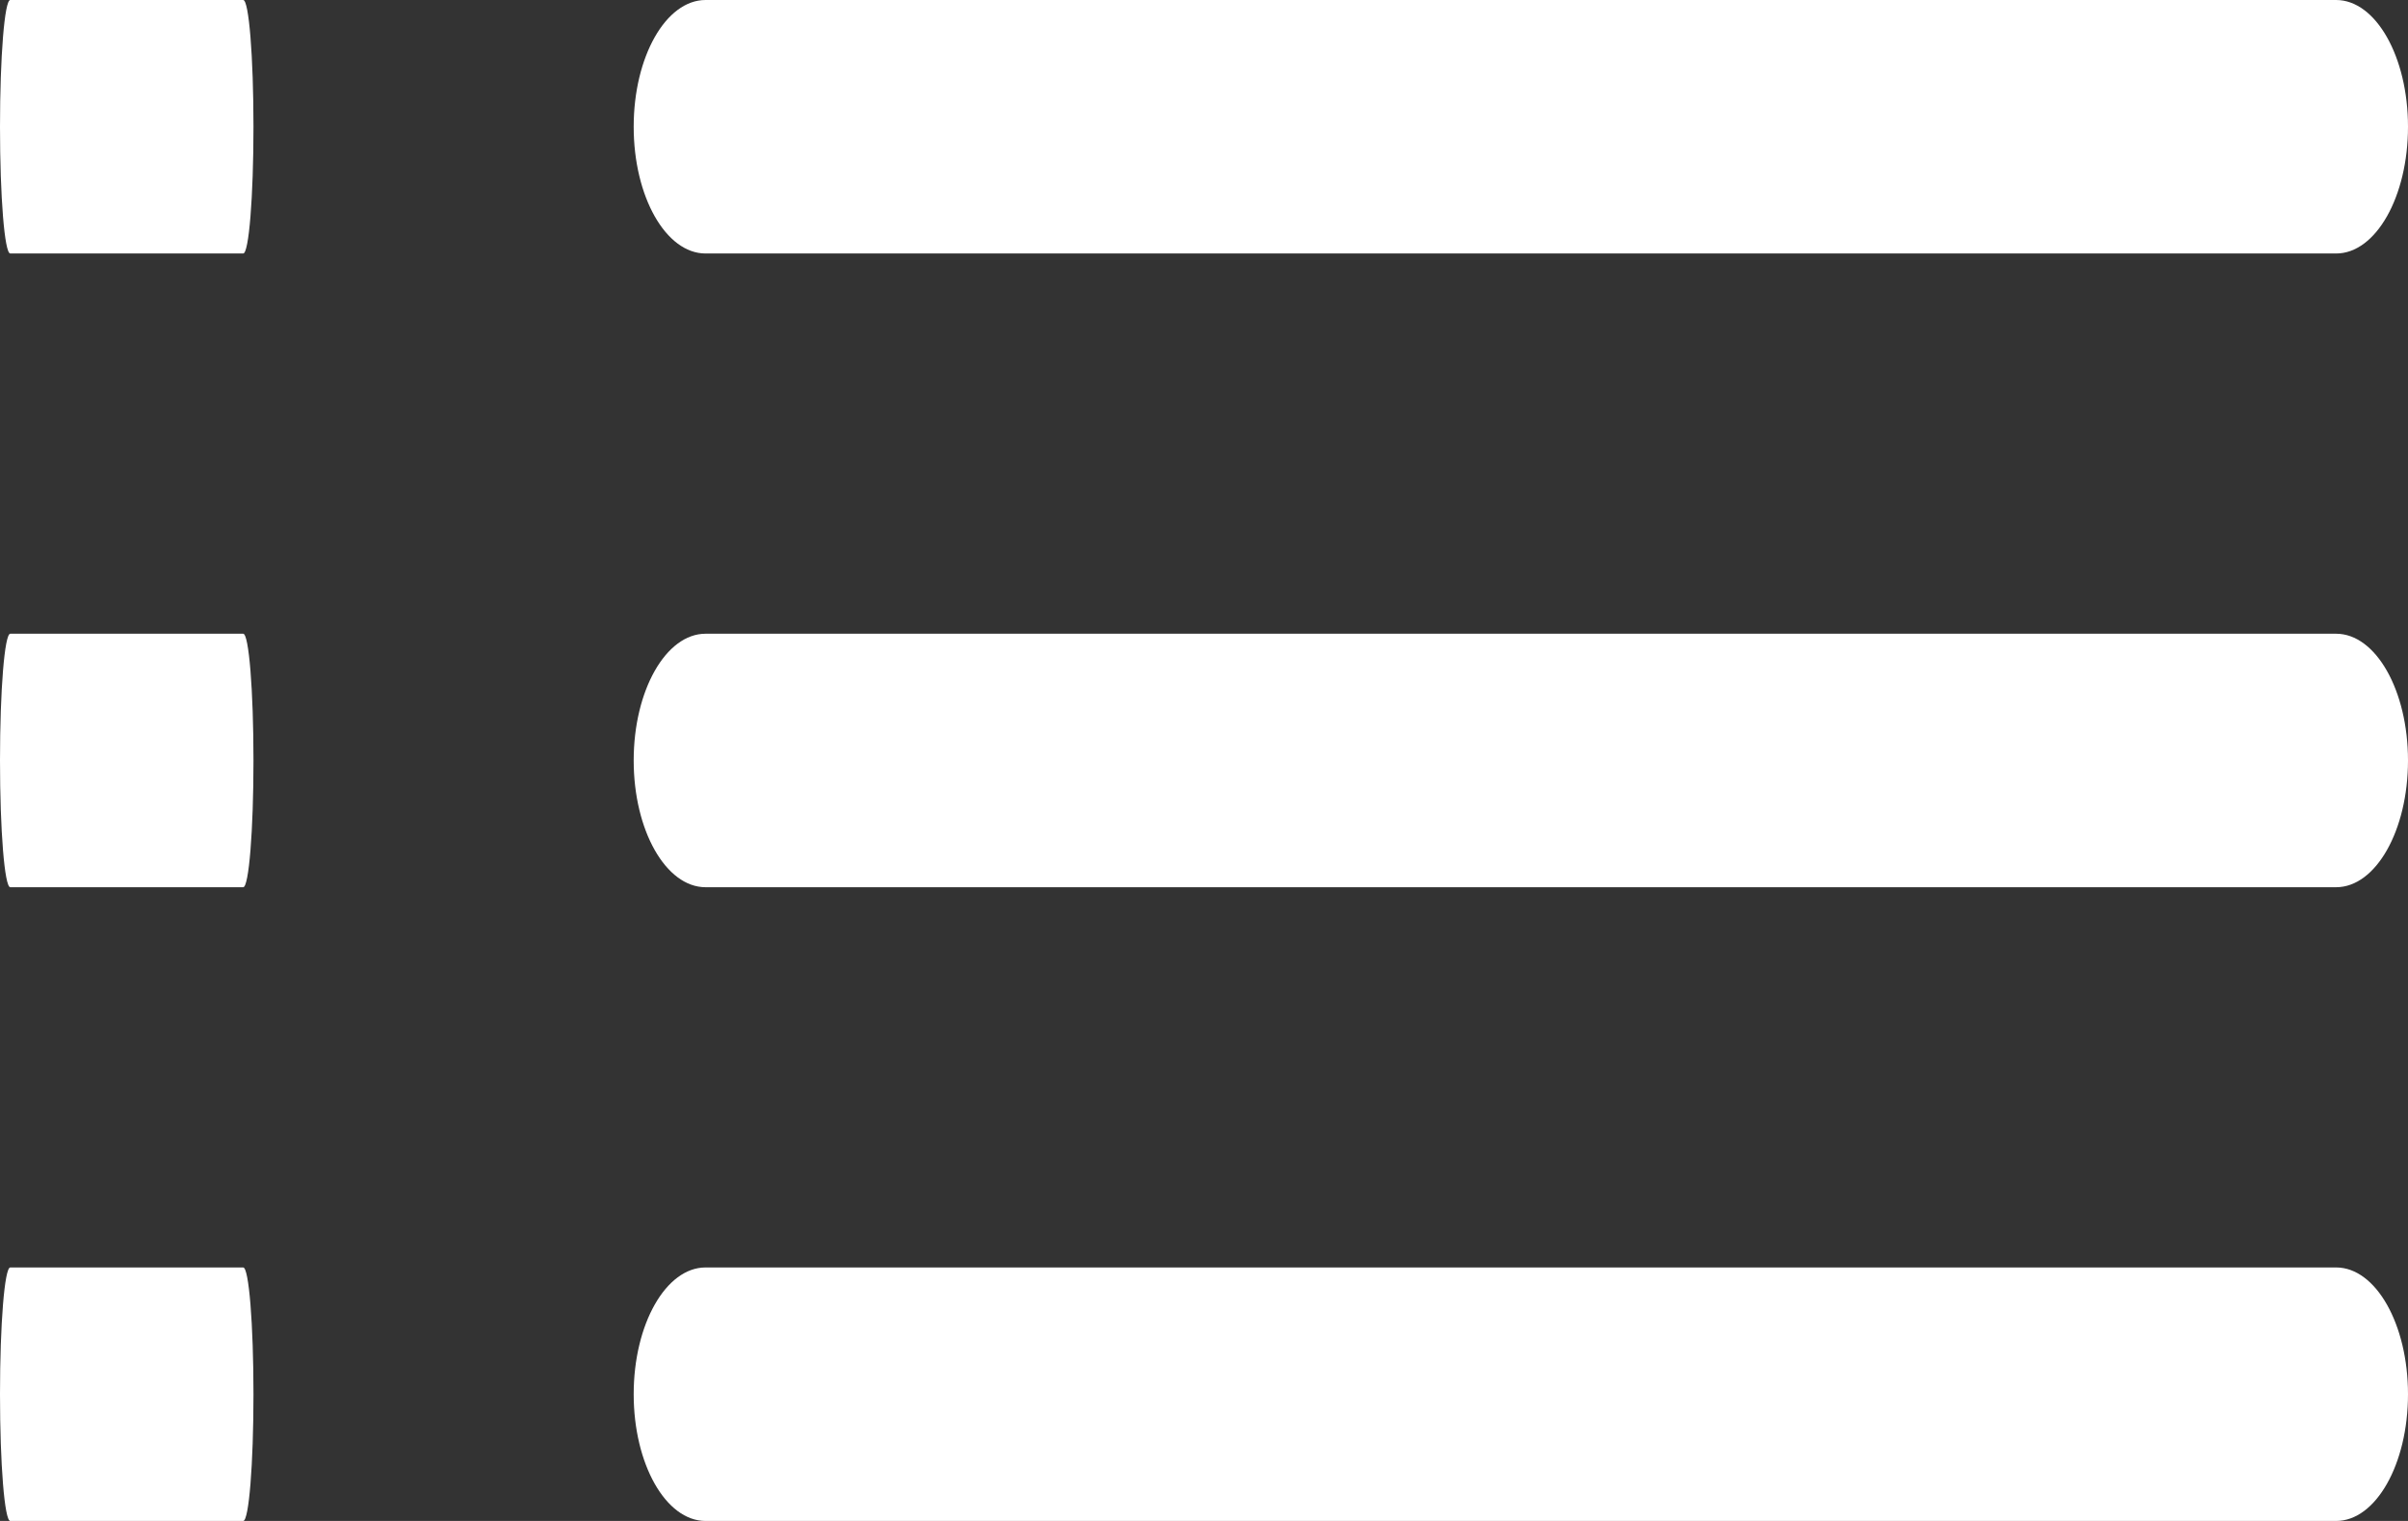
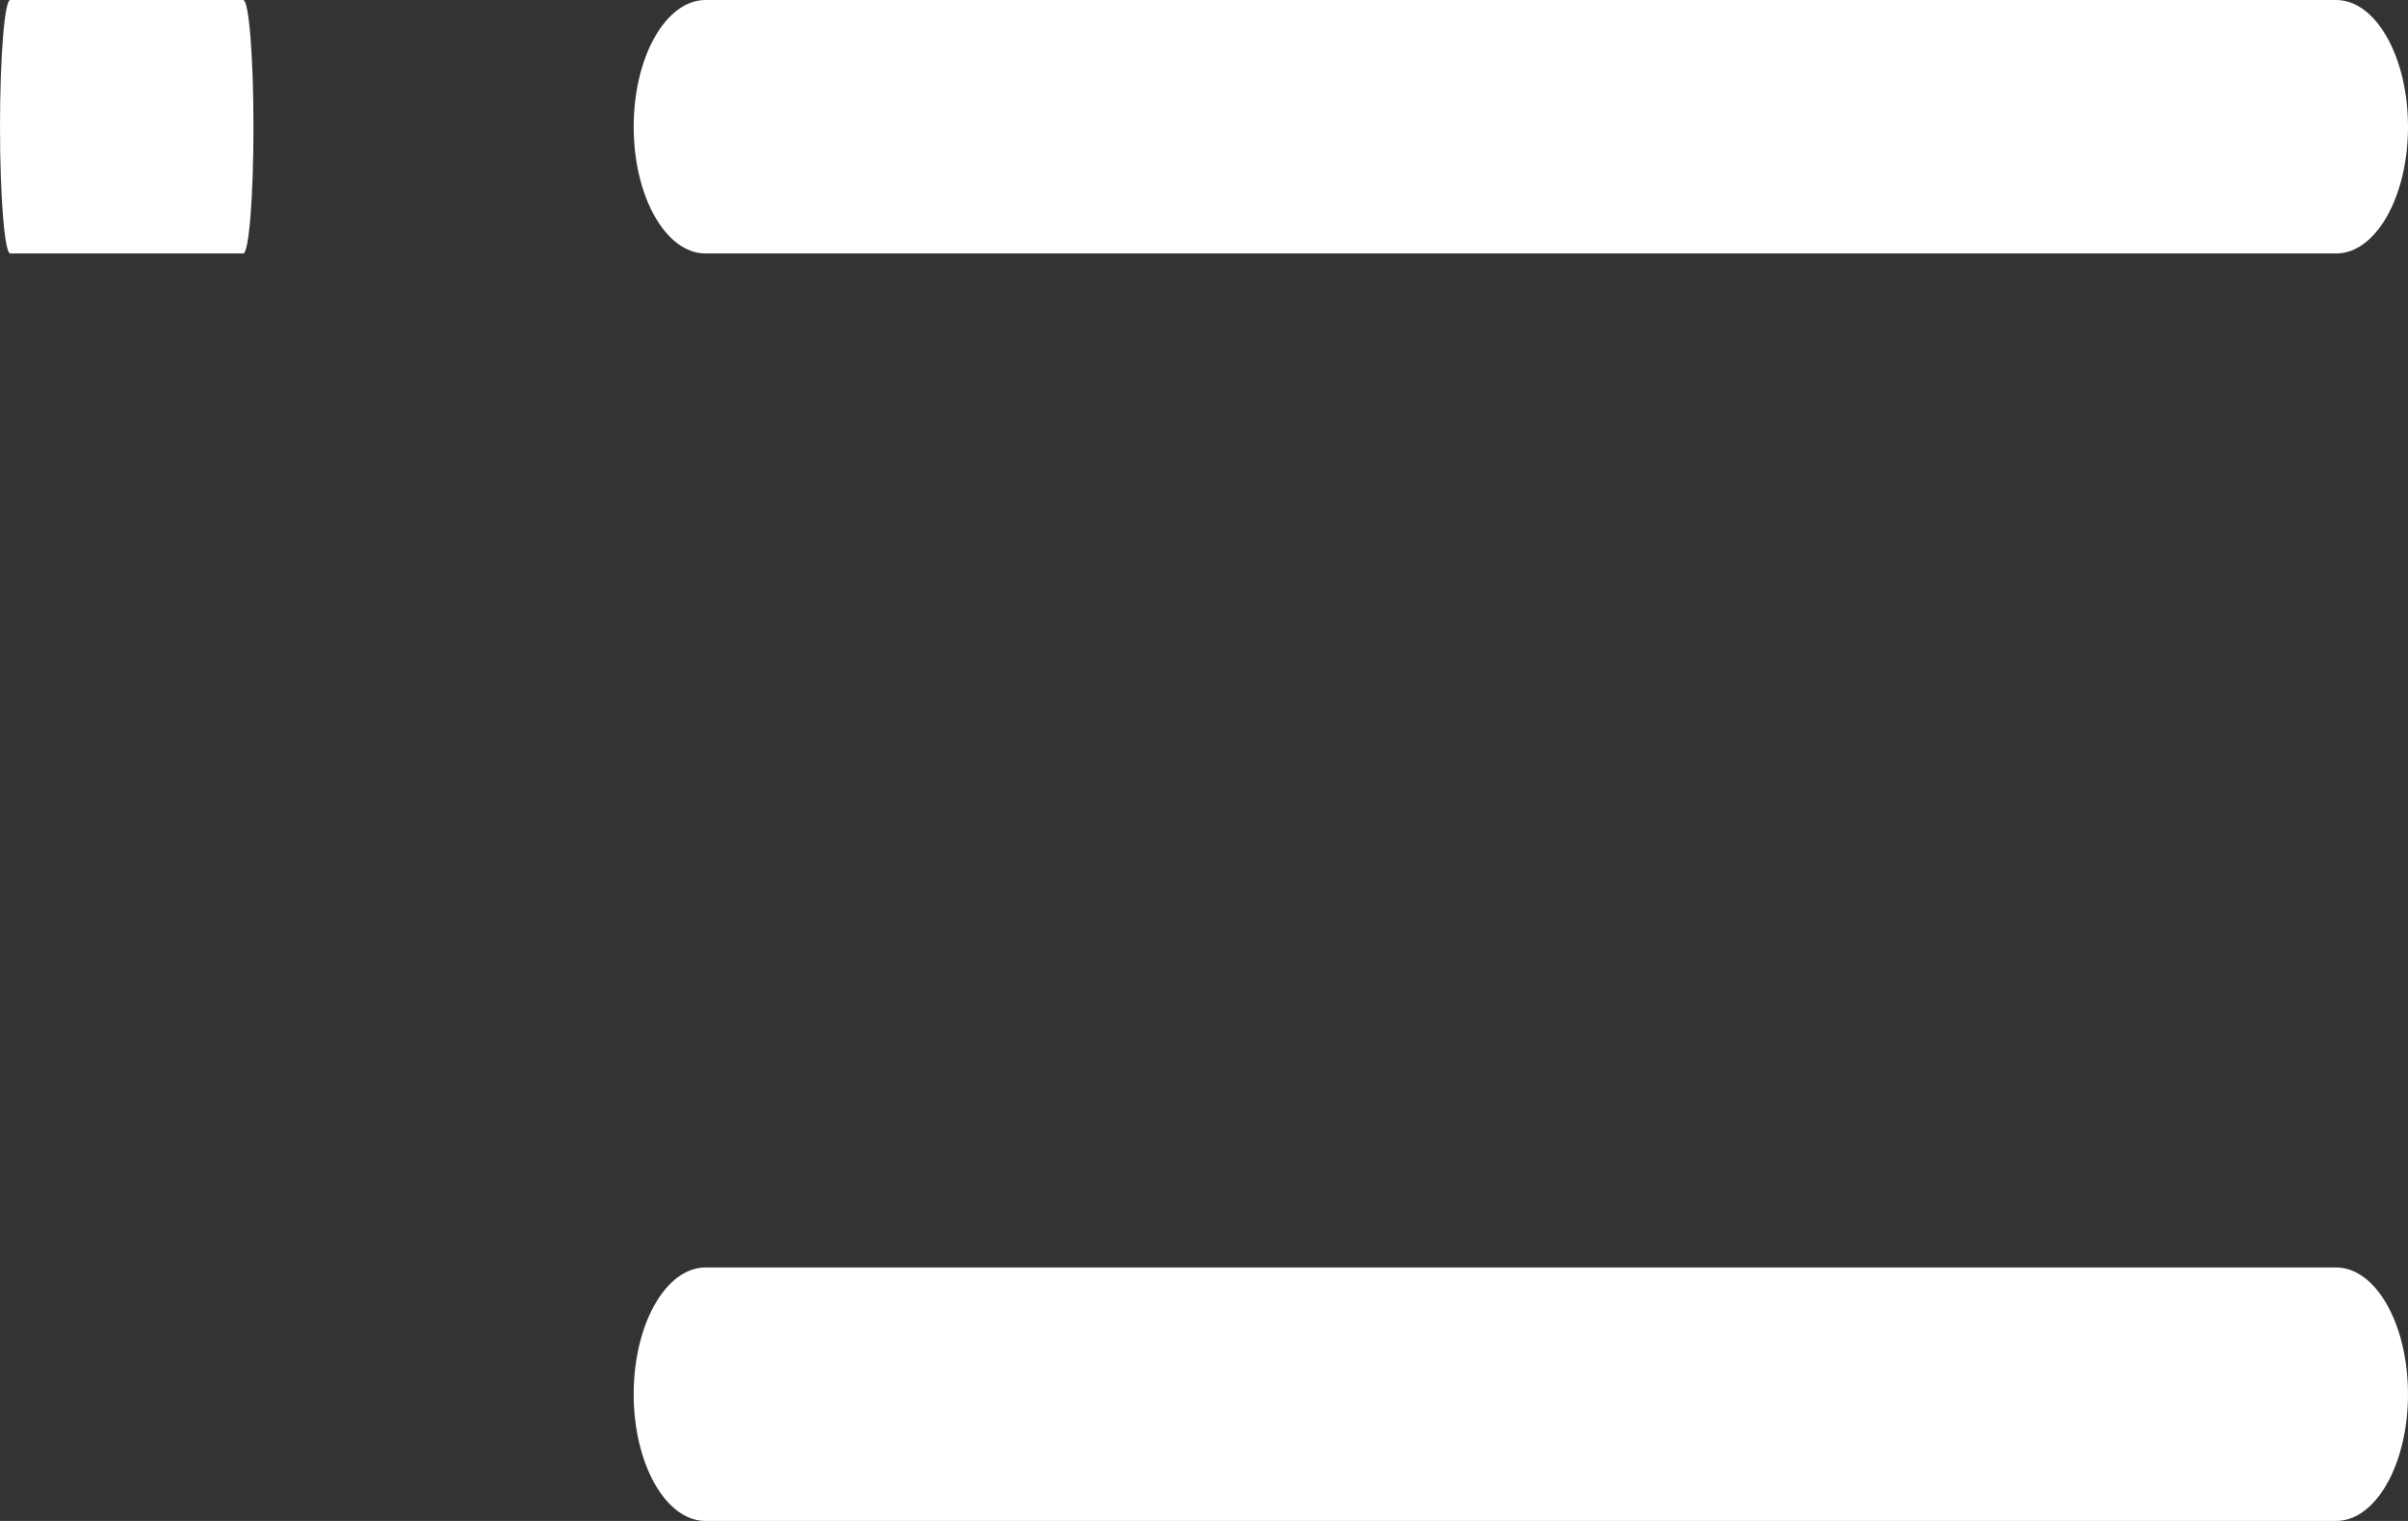
<svg xmlns="http://www.w3.org/2000/svg" width="19" height="12" viewBox="0 0 19 12" fill="none">
  <rect x="0" y="0" width="19" height="12" fill="#333333" stroke="none" />
-   <path d="M5 6C5 5.448 5.254 5 5.567 5H18.433C18.746 5 19 5.448 19 6C19 6.552 18.746 7 18.433 7H5.567C5.254 7 5 6.552 5 6Z" fill="white" />
-   <path d="M0 6C0 5.448 0.036 5 0.081 5H1.919C1.964 5 2 5.448 2 6C2 6.552 1.964 7 1.919 7H0.081C0.036 7 0 6.552 0 6Z" fill="white" />
  <path d="M5 11C5 10.448 5.254 10 5.567 10H18.433C18.746 10 19 10.448 19 11C19 11.552 18.746 12 18.433 12H5.567C5.254 12 5 11.552 5 11Z" fill="white" />
-   <path d="M0 11C0 10.448 0.036 10 0.081 10H1.919C1.964 10 2 10.448 2 11C2 11.552 1.964 12 1.919 12H0.081C0.036 12 0 11.552 0 11Z" fill="white" />
  <path d="M5 1C5 0.448 5.254 0 5.567 0H18.433C18.746 0 19 0.448 19 1C19 1.552 18.746 2 18.433 2H5.567C5.254 2 5 1.552 5 1Z" fill="white" />
  <path d="M0 1C0 0.448 0.036 0 0.081 0H1.919C1.964 0 2 0.448 2 1C2 1.552 1.964 2 1.919 2H0.081C0.036 2 0 1.552 0 1Z" fill="white" />
</svg>